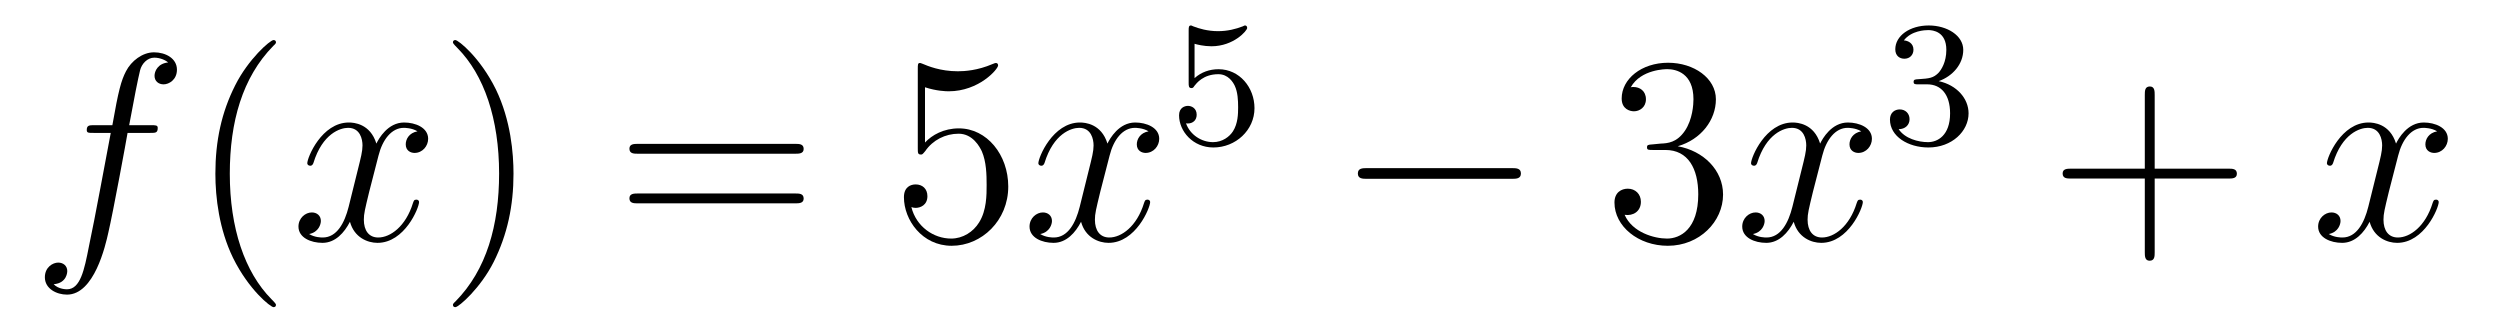
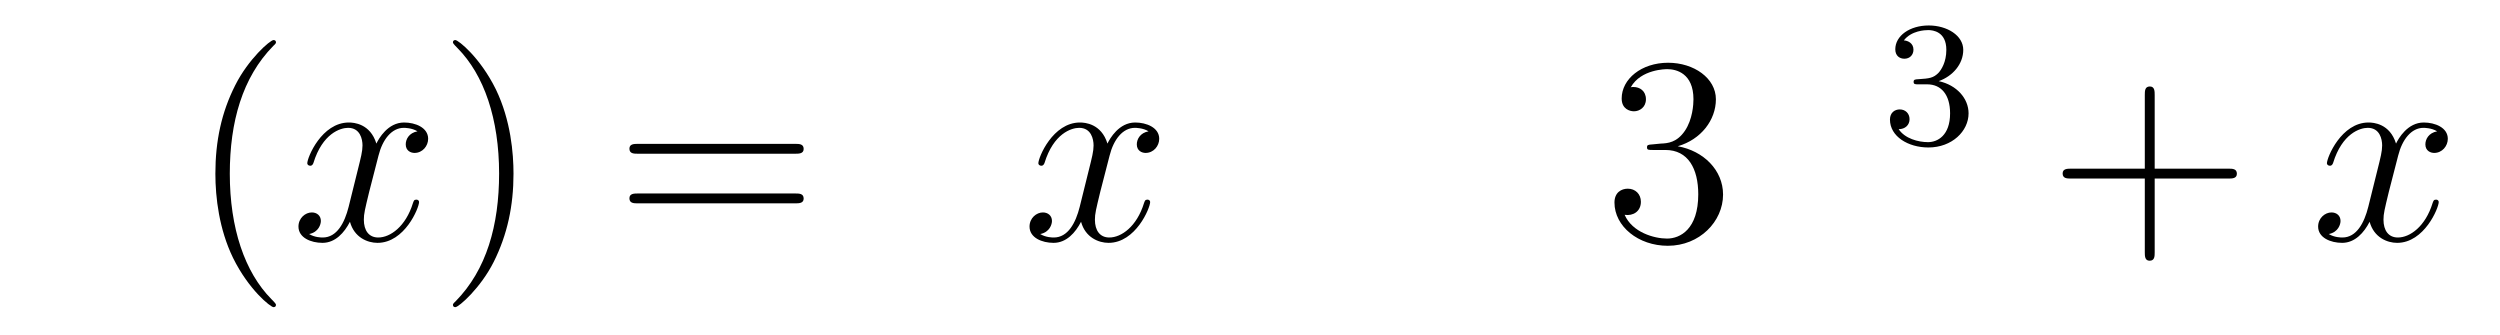
<svg xmlns="http://www.w3.org/2000/svg" height="15pt" version="1.1" viewBox="0 -15 112 15" width="112pt">
  <g id="page1">
    <g transform="matrix(1 0 0 1 -127 650)">
-       <path d="M133.732 -659.046C133.971 -659.046 134.066 -659.046 134.066 -659.273C134.066 -659.392 133.971 -659.392 133.755 -659.392H132.787C133.014 -660.623 133.182 -661.472 133.277 -661.855C133.349 -662.142 133.6 -662.417 133.911 -662.417C134.162 -662.417 134.413 -662.309 134.532 -662.202C134.066 -662.154 133.923 -661.807 133.923 -661.604C133.923 -661.365 134.102 -661.221 134.329 -661.221C134.568 -661.221 134.927 -661.424 134.927 -661.879C134.927 -662.381 134.425 -662.656 133.899 -662.656C133.385 -662.656 132.883 -662.273 132.644 -661.807C132.428 -661.388 132.309 -660.958 132.034 -659.392H131.233C131.006 -659.392 130.887 -659.392 130.887 -659.177C130.887 -659.046 130.958 -659.046 131.197 -659.046H131.962C131.747 -657.934 131.257 -655.232 130.982 -653.953C130.779 -652.913 130.6 -652.04 130.002 -652.04C129.966 -652.04 129.619 -652.04 129.404 -652.267C130.014 -652.315 130.014 -652.841 130.014 -652.853C130.014 -653.092 129.834 -653.236 129.608 -653.236C129.368 -653.236 129.01 -653.032 129.01 -652.578C129.01 -652.064 129.536 -651.801 130.002 -651.801C131.221 -651.801 131.723 -653.989 131.855 -654.587C132.07 -655.507 132.656 -658.687 132.715 -659.046H133.732Z" fill-rule="evenodd" />
      <path d="M139.363 -651.335C139.363 -651.371 139.363 -651.395 139.16 -651.598C137.964 -652.806 137.295 -654.778 137.295 -657.217C137.295 -659.536 137.857 -661.532 139.243 -662.943C139.363 -663.05 139.363 -663.074 139.363 -663.11C139.363 -663.182 139.303 -663.206 139.255 -663.206C139.1 -663.206 138.12 -662.345 137.534 -661.173C136.924 -659.966 136.649 -658.687 136.649 -657.217C136.649 -656.152 136.817 -654.73 137.438 -653.451C138.143 -652.017 139.124 -651.239 139.255 -651.239C139.303 -651.239 139.363 -651.263 139.363 -651.335Z" fill-rule="evenodd" />
      <path d="M145.703 -659.117C145.32 -659.046 145.177 -658.759 145.177 -658.532C145.177 -658.245 145.404 -658.149 145.571 -658.149C145.93 -658.149 146.181 -658.46 146.181 -658.782C146.181 -659.285 145.607 -659.512 145.105 -659.512C144.376 -659.512 143.969 -658.794 143.862 -658.567C143.587 -659.464 142.845 -659.512 142.63 -659.512C141.411 -659.512 140.766 -657.946 140.766 -657.683C140.766 -657.635 140.813 -657.575 140.897 -657.575C140.993 -657.575 141.017 -657.647 141.04 -657.695C141.447 -659.022 142.248 -659.273 142.595 -659.273C143.133 -659.273 143.24 -658.771 143.24 -658.484C143.24 -658.221 143.168 -657.946 143.025 -657.372L142.619 -655.734C142.439 -655.017 142.093 -654.36 141.459 -654.36C141.399 -654.36 141.1 -654.36 140.849 -654.515C141.279 -654.599 141.375 -654.957 141.375 -655.101C141.375 -655.34 141.196 -655.483 140.969 -655.483C140.682 -655.483 140.371 -655.232 140.371 -654.85C140.371 -654.348 140.933 -654.12 141.447 -654.12C142.021 -654.12 142.427 -654.575 142.678 -655.065C142.869 -654.36 143.467 -654.12 143.91 -654.12C145.129 -654.12 145.774 -655.687 145.774 -655.949C145.774 -656.009 145.726 -656.057 145.655 -656.057C145.547 -656.057 145.535 -655.997 145.5 -655.902C145.177 -654.85 144.483 -654.36 143.946 -654.36C143.527 -654.36 143.3 -654.67 143.3 -655.16C143.3 -655.423 143.348 -655.615 143.539 -656.404L143.957 -658.029C144.137 -658.747 144.543 -659.273 145.093 -659.273C145.117 -659.273 145.452 -659.273 145.703 -659.117Z" fill-rule="evenodd" />
      <path d="M150.005 -657.217C150.005 -658.125 149.886 -659.607 149.216 -660.994C148.511 -662.428 147.531 -663.206 147.399 -663.206C147.351 -663.206 147.292 -663.182 147.292 -663.11C147.292 -663.074 147.292 -663.05 147.495 -662.847C148.69 -661.64 149.36 -659.667 149.36 -657.228C149.36 -654.909 148.798 -652.913 147.411 -651.502C147.292 -651.395 147.292 -651.371 147.292 -651.335C147.292 -651.263 147.351 -651.239 147.399 -651.239C147.554 -651.239 148.535 -652.1 149.121 -653.272C149.73 -654.491 150.005 -655.782 150.005 -657.217Z" fill-rule="evenodd" />
      <path d="M162.622 -658.113C162.789 -658.113 163.004 -658.113 163.004 -658.328C163.004 -658.555 162.801 -658.555 162.622 -658.555H155.581C155.413 -658.555 155.198 -658.555 155.198 -658.34C155.198 -658.113 155.401 -658.113 155.581 -658.113H162.622ZM162.622 -655.89C162.789 -655.89 163.004 -655.89 163.004 -656.105C163.004 -656.332 162.801 -656.332 162.622 -656.332H155.581C155.413 -656.332 155.198 -656.332 155.198 -656.117C155.198 -655.89 155.401 -655.89 155.581 -655.89H162.622Z" fill-rule="evenodd" />
-       <path d="M168.44 -661.09C168.954 -660.922 169.372 -660.91 169.504 -660.91C170.855 -660.91 171.715 -661.902 171.715 -662.07C171.715 -662.118 171.691 -662.178 171.62 -662.178C171.596 -662.178 171.572 -662.178 171.464 -662.13C170.795 -661.843 170.221 -661.807 169.911 -661.807C169.121 -661.807 168.56 -662.046 168.332 -662.142C168.249 -662.178 168.225 -662.178 168.213 -662.178C168.117 -662.178 168.117 -662.106 168.117 -661.914V-658.364C168.117 -658.149 168.117 -658.077 168.261 -658.077C168.321 -658.077 168.332 -658.089 168.452 -658.233C168.787 -658.723 169.349 -659.01 169.946 -659.01C170.58 -659.01 170.89 -658.424 170.986 -658.221C171.189 -657.754 171.201 -657.169 171.201 -656.714C171.201 -656.26 171.201 -655.579 170.867 -655.041C170.604 -654.611 170.137 -654.312 169.611 -654.312C168.822 -654.312 168.045 -654.85 167.83 -655.722C167.89 -655.698 167.962 -655.687 168.022 -655.687C168.225 -655.687 168.548 -655.806 168.548 -656.212C168.548 -656.547 168.321 -656.738 168.022 -656.738C167.806 -656.738 167.496 -656.631 167.496 -656.165C167.496 -655.148 168.309 -653.989 169.635 -653.989C170.986 -653.989 172.17 -655.125 172.17 -656.643C172.17 -658.065 171.213 -659.249 169.958 -659.249C169.277 -659.249 168.751 -658.95 168.44 -658.615V-661.09Z" fill-rule="evenodd" />
      <path d="M178.455 -659.117C178.073 -659.046 177.929 -658.759 177.929 -658.532C177.929 -658.245 178.156 -658.149 178.323 -658.149C178.682 -658.149 178.933 -658.46 178.933 -658.782C178.933 -659.285 178.359 -659.512 177.857 -659.512C177.128 -659.512 176.722 -658.794 176.614 -658.567C176.339 -659.464 175.598 -659.512 175.383 -659.512C174.163 -659.512 173.518 -657.946 173.518 -657.683C173.518 -657.635 173.566 -657.575 173.649 -657.575C173.745 -657.575 173.769 -657.647 173.793 -657.695C174.199 -659.022 175 -659.273 175.347 -659.273C175.885 -659.273 175.992 -658.771 175.992 -658.484C175.992 -658.221 175.921 -657.946 175.777 -657.372L175.371 -655.734C175.192 -655.017 174.845 -654.36 174.211 -654.36C174.152 -654.36 173.853 -654.36 173.602 -654.515C174.032 -654.599 174.128 -654.957 174.128 -655.101C174.128 -655.34 173.948 -655.483 173.721 -655.483C173.434 -655.483 173.123 -655.232 173.123 -654.85C173.123 -654.348 173.685 -654.12 174.199 -654.12C174.773 -654.12 175.18 -654.575 175.431 -655.065C175.622 -654.36 176.22 -654.12 176.662 -654.12C177.881 -654.12 178.527 -655.687 178.527 -655.949C178.527 -656.009 178.479 -656.057 178.407 -656.057C178.3 -656.057 178.287 -655.997 178.252 -655.902C177.929 -654.85 177.236 -654.36 176.698 -654.36C176.279 -654.36 176.052 -654.67 176.052 -655.16C176.052 -655.423 176.1 -655.615 176.291 -656.404L176.71 -658.029C176.889 -658.747 177.295 -659.273 177.845 -659.273C177.869 -659.273 178.204 -659.273 178.455 -659.117Z" fill-rule="evenodd" />
-       <path d="M180.516 -663.038C180.619 -663.006 180.938 -662.927 181.272 -662.927C182.269 -662.927 182.874 -663.628 182.874 -663.747C182.874 -663.835 182.818 -663.859 182.778 -663.859C182.763 -663.859 182.747 -663.859 182.675 -663.819C182.364 -663.7 181.998 -663.604 181.568 -663.604C181.097 -663.604 180.707 -663.723 180.46 -663.819C180.38 -663.859 180.364 -663.859 180.356 -663.859C180.252 -663.859 180.252 -663.771 180.252 -663.628V-661.293C180.252 -661.15 180.252 -661.054 180.38 -661.054C180.444 -661.054 180.468 -661.086 180.507 -661.15C180.603 -661.269 180.906 -661.676 181.583 -661.676C182.03 -661.676 182.245 -661.309 182.317 -661.158C182.452 -660.871 182.468 -660.504 182.468 -660.193C182.468 -659.899 182.46 -659.468 182.237 -659.118C182.085 -658.879 181.767 -658.632 181.344 -658.632C180.826 -658.632 180.316 -658.958 180.133 -659.476C180.157 -659.468 180.205 -659.468 180.213 -659.468C180.436 -659.468 180.611 -659.612 180.611 -659.859C180.611 -660.154 180.38 -660.257 180.221 -660.257C180.077 -660.257 179.822 -660.177 179.822 -659.835C179.822 -659.118 180.444 -658.393 181.36 -658.393C182.356 -658.393 183.201 -659.166 183.201 -660.154C183.201 -661.078 182.532 -661.899 181.591 -661.899C181.193 -661.899 180.818 -661.771 180.516 -661.5V-663.038Z" fill-rule="evenodd" />
-       <path d="M194.718 -656.989C194.921 -656.989 195.137 -656.989 195.137 -657.228C195.137 -657.468 194.921 -657.468 194.718 -657.468H188.251C188.048 -657.468 187.832 -657.468 187.832 -657.228C187.832 -656.989 188.048 -656.989 188.251 -656.989H194.718Z" fill-rule="evenodd" />
      <path d="M201.038 -658.532C200.834 -658.52 200.786 -658.507 200.786 -658.4C200.786 -658.281 200.846 -658.281 201.061 -658.281H201.612C202.627 -658.281 203.082 -657.444 203.082 -656.296C203.082 -654.73 202.27 -654.312 201.683 -654.312C201.109 -654.312 200.129 -654.587 199.783 -655.376C200.165 -655.316 200.512 -655.531 200.512 -655.961C200.512 -656.308 200.261 -656.547 199.926 -656.547C199.639 -656.547 199.328 -656.38 199.328 -655.926C199.328 -654.862 200.393 -653.989 201.719 -653.989C203.142 -653.989 204.193 -655.077 204.193 -656.284C204.193 -657.384 203.309 -658.245 202.162 -658.448C203.202 -658.747 203.872 -659.619 203.872 -660.552C203.872 -661.496 202.891 -662.189 201.731 -662.189C200.536 -662.189 199.651 -661.46 199.651 -660.588C199.651 -660.109 200.022 -660.014 200.201 -660.014C200.452 -660.014 200.738 -660.193 200.738 -660.552C200.738 -660.934 200.452 -661.102 200.189 -661.102C200.117 -661.102 200.094 -661.102 200.058 -661.09C200.512 -661.902 201.636 -661.902 201.695 -661.902C202.09 -661.902 202.867 -661.723 202.867 -660.552C202.867 -660.325 202.831 -659.655 202.484 -659.141C202.126 -658.615 201.719 -658.579 201.396 -658.567L201.038 -658.532Z" fill-rule="evenodd" />
-       <path d="M210.384 -659.117C210.001 -659.046 209.857 -658.759 209.857 -658.532C209.857 -658.245 210.085 -658.149 210.252 -658.149C210.611 -658.149 210.862 -658.46 210.862 -658.782C210.862 -659.285 210.288 -659.512 209.785 -659.512C209.057 -659.512 208.65 -658.794 208.542 -658.567C208.267 -659.464 207.527 -659.512 207.311 -659.512C206.092 -659.512 205.446 -657.946 205.446 -657.683C205.446 -657.635 205.494 -657.575 205.578 -657.575C205.674 -657.575 205.698 -657.647 205.721 -657.695C206.128 -659.022 206.929 -659.273 207.275 -659.273C207.814 -659.273 207.92 -658.771 207.92 -658.484C207.92 -658.221 207.85 -657.946 207.706 -657.372L207.299 -655.734C207.12 -655.017 206.773 -654.36 206.14 -654.36C206.08 -654.36 205.781 -654.36 205.53 -654.515C205.961 -654.599 206.056 -654.957 206.056 -655.101C206.056 -655.34 205.877 -655.483 205.65 -655.483C205.363 -655.483 205.052 -655.232 205.052 -654.85C205.052 -654.348 205.614 -654.12 206.128 -654.12C206.701 -654.12 207.108 -654.575 207.359 -655.065C207.551 -654.36 208.148 -654.12 208.59 -654.12C209.809 -654.12 210.455 -655.687 210.455 -655.949C210.455 -656.009 210.407 -656.057 210.336 -656.057C210.228 -656.057 210.216 -655.997 210.18 -655.902C209.857 -654.85 209.164 -654.36 208.626 -654.36C208.208 -654.36 207.98 -654.67 207.98 -655.16C207.98 -655.423 208.028 -655.615 208.219 -656.404L208.638 -658.029C208.818 -658.747 209.224 -659.273 209.773 -659.273C209.798 -659.273 210.132 -659.273 210.384 -659.117Z" fill-rule="evenodd" />
      <path d="M213.336 -661.222C213.966 -661.222 214.364 -660.759 214.364 -659.922C214.364 -658.927 213.798 -658.632 213.376 -658.632C212.938 -658.632 212.34 -658.791 212.06 -659.213C212.348 -659.213 212.548 -659.397 212.548 -659.66C212.548 -659.915 212.364 -660.098 212.108 -660.098C211.894 -660.098 211.67 -659.962 211.67 -659.644C211.67 -658.887 212.484 -658.393 213.392 -658.393C214.452 -658.393 215.192 -659.126 215.192 -659.922C215.192 -660.584 214.667 -661.19 213.854 -661.365C214.483 -661.588 214.954 -662.13 214.954 -662.767C214.954 -663.405 214.236 -663.859 213.408 -663.859C212.555 -663.859 211.909 -663.397 211.909 -662.791C211.909 -662.496 212.108 -662.369 212.316 -662.369C212.563 -662.369 212.723 -662.544 212.723 -662.775C212.723 -663.07 212.467 -663.182 212.292 -663.19C212.627 -663.628 213.24 -663.652 213.384 -663.652C213.59 -663.652 214.196 -663.588 214.196 -662.767C214.196 -662.209 213.966 -661.875 213.854 -661.747C213.616 -661.5 213.432 -661.484 212.946 -661.452C212.794 -661.445 212.73 -661.437 212.73 -661.333C212.73 -661.222 212.802 -661.222 212.938 -661.222H213.336Z" fill-rule="evenodd" />
      <path d="M223.53 -657.001H226.829C226.997 -657.001 227.212 -657.001 227.212 -657.217C227.212 -657.444 227.009 -657.444 226.829 -657.444H223.53V-660.743C223.53 -660.91 223.53 -661.126 223.314 -661.126C223.087 -661.126 223.087 -660.922 223.087 -660.743V-657.444H219.788C219.62 -657.444 219.406 -657.444 219.406 -657.228C219.406 -657.001 219.608 -657.001 219.788 -657.001H223.087V-653.702C223.087 -653.535 223.087 -653.32 223.302 -653.32C223.53 -653.32 223.53 -653.523 223.53 -653.702V-657.001Z" fill-rule="evenodd" />
      <path d="M236.184 -659.117C235.801 -659.046 235.657 -658.759 235.657 -658.532C235.657 -658.245 235.885 -658.149 236.052 -658.149C236.411 -658.149 236.662 -658.46 236.662 -658.782C236.662 -659.285 236.088 -659.512 235.585 -659.512C234.857 -659.512 234.45 -658.794 234.342 -658.567C234.067 -659.464 233.327 -659.512 233.111 -659.512C231.892 -659.512 231.246 -657.946 231.246 -657.683C231.246 -657.635 231.294 -657.575 231.378 -657.575C231.474 -657.575 231.498 -657.647 231.521 -657.695C231.928 -659.022 232.729 -659.273 233.075 -659.273C233.614 -659.273 233.72 -658.771 233.72 -658.484C233.72 -658.221 233.65 -657.946 233.506 -657.372L233.099 -655.734C232.92 -655.017 232.573 -654.36 231.94 -654.36C231.88 -654.36 231.581 -654.36 231.33 -654.515C231.761 -654.599 231.856 -654.957 231.856 -655.101C231.856 -655.34 231.677 -655.483 231.45 -655.483C231.163 -655.483 230.852 -655.232 230.852 -654.85C230.852 -654.348 231.414 -654.12 231.928 -654.12C232.501 -654.12 232.908 -654.575 233.159 -655.065C233.351 -654.36 233.948 -654.12 234.39 -654.12C235.609 -654.12 236.255 -655.687 236.255 -655.949C236.255 -656.009 236.207 -656.057 236.136 -656.057C236.028 -656.057 236.016 -655.997 235.98 -655.902C235.657 -654.85 234.964 -654.36 234.426 -654.36C234.008 -654.36 233.78 -654.67 233.78 -655.16C233.78 -655.423 233.828 -655.615 234.019 -656.404L234.438 -658.029C234.618 -658.747 235.024 -659.273 235.573 -659.273C235.598 -659.273 235.932 -659.273 236.184 -659.117Z" fill-rule="evenodd" />
    </g>
  </g>
</svg>